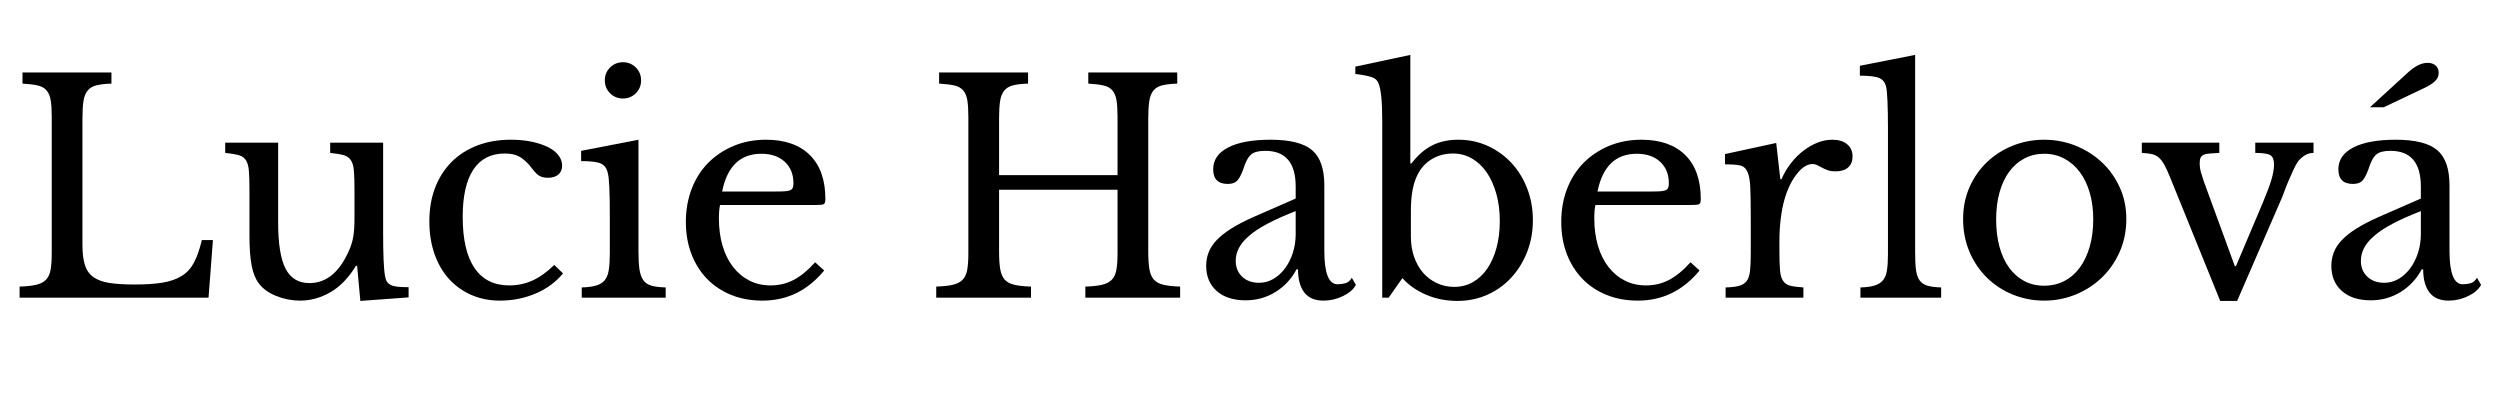
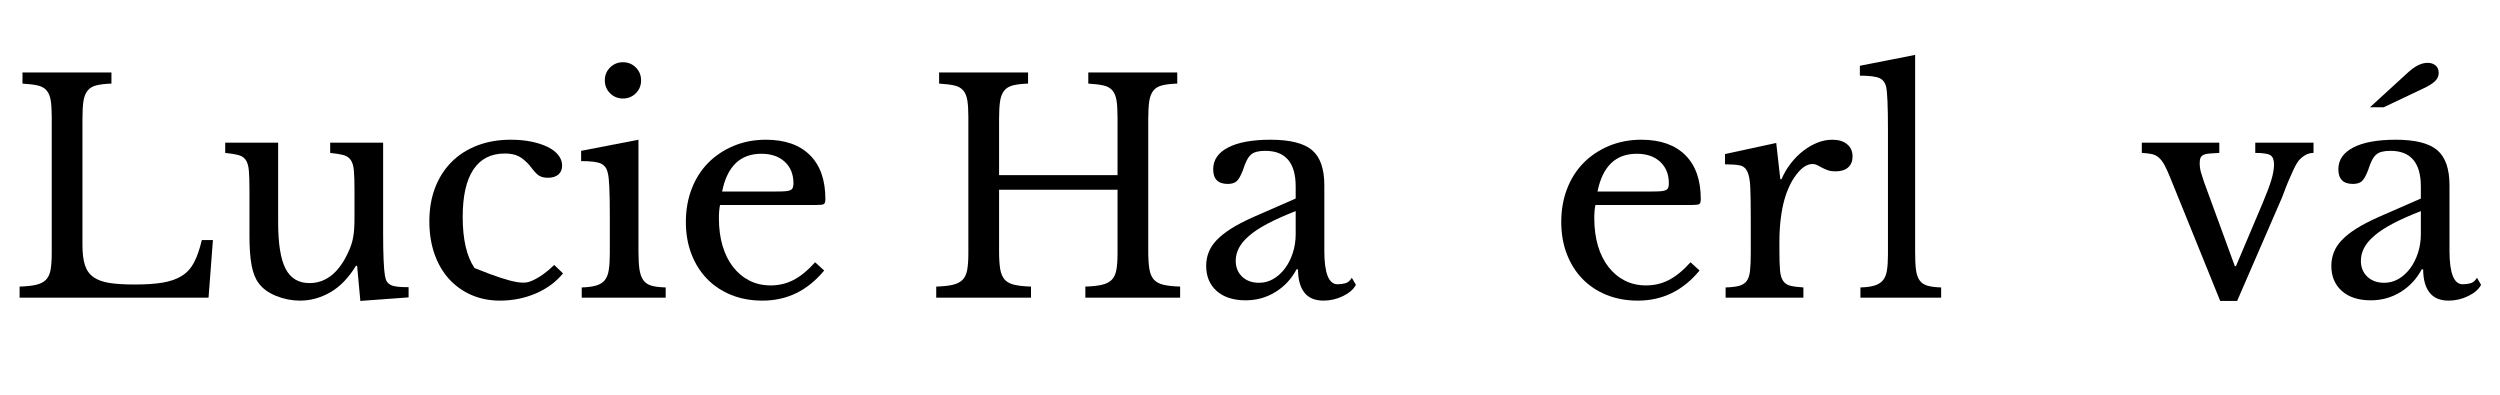
<svg xmlns="http://www.w3.org/2000/svg" width="1031" zoomAndPan="magnify" viewBox="0 0 773.25 122.25" height="163" preserveAspectRatio="xMidYMid meet" version="1.0">
  <defs>
    <g />
  </defs>
  <g fill="#000000" fill-opacity="1">
    <g transform="translate(1.985, 92.076)">
      <g>
        <path d="M 62.516 0 L 4.078 0 L 4.078 -3.438 C 6.18 -3.5 7.879 -3.68 9.172 -3.984 C 10.473 -4.285 11.484 -4.797 12.203 -5.516 C 12.93 -6.242 13.414 -7.27 13.656 -8.594 C 13.895 -9.914 14.016 -11.633 14.016 -13.75 L 14.016 -55.906 C 14.016 -58.02 13.91 -59.723 13.703 -61.016 C 13.492 -62.316 13.07 -63.344 12.438 -64.094 C 11.801 -64.852 10.879 -65.367 9.672 -65.641 C 8.473 -65.91 6.906 -66.102 4.969 -66.219 L 4.969 -69.656 L 32.484 -69.656 L 32.484 -66.219 C 30.547 -66.156 28.988 -65.973 27.812 -65.672 C 26.645 -65.379 25.742 -64.836 25.109 -64.047 C 24.473 -63.266 24.047 -62.18 23.828 -60.797 C 23.617 -59.41 23.516 -57.57 23.516 -55.281 L 23.516 -16.281 C 23.516 -13.75 23.77 -11.68 24.281 -10.078 C 24.801 -8.484 25.676 -7.25 26.906 -6.375 C 28.145 -5.5 29.789 -4.895 31.844 -4.562 C 33.895 -4.238 36.488 -4.078 39.625 -4.078 C 43.062 -4.078 45.957 -4.27 48.312 -4.656 C 50.664 -5.051 52.641 -5.742 54.234 -6.734 C 55.836 -7.734 57.102 -9.117 58.031 -10.891 C 58.969 -12.672 59.77 -14.984 60.438 -17.828 L 63.875 -17.828 Z M 62.516 0 " />
      </g>
    </g>
  </g>
  <g fill="#000000" fill-opacity="1">
    <g transform="translate(67.752, 92.076)">
      <g>
        <path d="M 41.891 -33.469 C 41.891 -35.945 41.828 -37.895 41.703 -39.312 C 41.586 -40.727 41.27 -41.812 40.75 -42.562 C 40.238 -43.32 39.484 -43.836 38.484 -44.109 C 37.492 -44.379 36.125 -44.602 34.375 -44.781 L 34.375 -47.953 L 50.75 -47.953 L 50.75 -20.172 C 50.75 -16.734 50.797 -13.926 50.891 -11.75 C 50.984 -9.582 51.117 -7.957 51.297 -6.875 C 51.422 -6.094 51.617 -5.473 51.891 -5.016 C 52.16 -4.566 52.566 -4.207 53.109 -3.938 C 53.648 -3.664 54.359 -3.484 55.234 -3.391 C 56.109 -3.297 57.238 -3.25 58.625 -3.25 L 58.625 -0.094 L 43.703 1 L 42.703 -9.859 L 42.344 -9.859 C 40.051 -6.117 37.41 -3.391 34.422 -1.672 C 31.43 0.047 28.312 0.906 25.062 0.906 C 22.531 0.906 20.07 0.426 17.688 -0.531 C 15.301 -1.5 13.504 -2.801 12.297 -4.438 C 11.273 -5.758 10.535 -7.598 10.078 -9.953 C 9.629 -12.305 9.406 -15.352 9.406 -19.094 L 9.406 -33.469 C 9.406 -35.945 9.344 -37.895 9.219 -39.312 C 9.102 -40.727 8.789 -41.812 8.281 -42.562 C 7.77 -43.32 7.016 -43.836 6.016 -44.109 C 5.016 -44.379 3.645 -44.602 1.906 -44.781 L 1.906 -47.953 L 18.281 -47.953 L 18.281 -23.25 C 18.281 -16.676 19.047 -11.91 20.578 -8.953 C 22.117 -5.992 24.578 -4.516 27.953 -4.516 C 33.266 -4.516 37.395 -7.984 40.344 -14.922 C 40.645 -15.648 40.883 -16.316 41.062 -16.922 C 41.25 -17.523 41.398 -18.188 41.516 -18.906 C 41.641 -19.633 41.734 -20.445 41.797 -21.344 C 41.859 -22.25 41.891 -23.336 41.891 -24.609 Z M 41.891 -33.469 " />
      </g>
    </g>
  </g>
  <g fill="#000000" fill-opacity="1">
    <g transform="translate(128.362, 92.076)">
      <g>
-         <path d="M 45.781 -7.516 C 43.602 -4.859 40.797 -2.789 37.359 -1.312 C 33.922 0.164 30.211 0.906 26.234 0.906 C 23.035 0.906 20.094 0.316 17.406 -0.859 C 14.727 -2.035 12.422 -3.691 10.484 -5.828 C 8.555 -7.973 7.066 -10.551 6.016 -13.562 C 4.961 -16.582 4.438 -19.93 4.438 -23.609 C 4.438 -27.473 5.035 -30.957 6.234 -34.062 C 7.441 -37.164 9.145 -39.816 11.344 -42.016 C 13.551 -44.223 16.207 -45.914 19.312 -47.094 C 22.414 -48.27 25.836 -48.859 29.578 -48.859 C 31.93 -48.859 34.07 -48.66 36 -48.266 C 37.938 -47.867 39.613 -47.32 41.031 -46.625 C 42.445 -45.938 43.547 -45.094 44.328 -44.094 C 45.109 -43.102 45.5 -42.035 45.5 -40.891 C 45.5 -39.68 45.109 -38.742 44.328 -38.078 C 43.547 -37.422 42.461 -37.094 41.078 -37.094 C 39.984 -37.094 39.07 -37.316 38.344 -37.766 C 37.625 -38.223 36.691 -39.234 35.547 -40.797 C 34.348 -42.18 33.188 -43.16 32.062 -43.734 C 30.945 -44.305 29.52 -44.594 27.781 -44.594 C 23.488 -44.594 20.242 -42.938 18.047 -39.625 C 15.848 -36.312 14.75 -31.426 14.75 -24.969 C 14.75 -18.031 15.969 -12.766 18.406 -9.172 C 20.852 -5.586 24.426 -3.797 29.125 -3.797 C 31.664 -3.797 34.051 -4.289 36.281 -5.281 C 38.508 -6.281 40.77 -7.895 43.062 -10.125 Z M 45.781 -7.516 " />
+         <path d="M 45.781 -7.516 C 43.602 -4.859 40.797 -2.789 37.359 -1.312 C 33.922 0.164 30.211 0.906 26.234 0.906 C 23.035 0.906 20.094 0.316 17.406 -0.859 C 14.727 -2.035 12.422 -3.691 10.484 -5.828 C 8.555 -7.973 7.066 -10.551 6.016 -13.562 C 4.961 -16.582 4.438 -19.93 4.438 -23.609 C 4.438 -27.473 5.035 -30.957 6.234 -34.062 C 7.441 -37.164 9.145 -39.816 11.344 -42.016 C 13.551 -44.223 16.207 -45.914 19.312 -47.094 C 22.414 -48.27 25.836 -48.859 29.578 -48.859 C 31.93 -48.859 34.07 -48.66 36 -48.266 C 37.938 -47.867 39.613 -47.32 41.031 -46.625 C 42.445 -45.938 43.547 -45.094 44.328 -44.094 C 45.109 -43.102 45.5 -42.035 45.5 -40.891 C 45.5 -39.68 45.109 -38.742 44.328 -38.078 C 43.547 -37.422 42.461 -37.094 41.078 -37.094 C 39.984 -37.094 39.07 -37.316 38.344 -37.766 C 37.625 -38.223 36.691 -39.234 35.547 -40.797 C 34.348 -42.18 33.188 -43.16 32.062 -43.734 C 30.945 -44.305 29.52 -44.594 27.781 -44.594 C 23.488 -44.594 20.242 -42.938 18.047 -39.625 C 15.848 -36.312 14.75 -31.426 14.75 -24.969 C 14.75 -18.031 15.969 -12.766 18.406 -9.172 C 31.664 -3.797 34.051 -4.289 36.281 -5.281 C 38.508 -6.281 40.77 -7.895 43.062 -10.125 Z M 45.781 -7.516 " />
      </g>
    </g>
  </g>
  <g fill="#000000" fill-opacity="1">
    <g transform="translate(176.851, 92.076)">
      <g>
        <path d="M 20.625 -14.391 C 20.625 -12.035 20.727 -10.148 20.938 -8.734 C 21.156 -7.316 21.562 -6.195 22.156 -5.375 C 22.758 -4.562 23.602 -4.004 24.688 -3.703 C 25.781 -3.398 27.234 -3.223 29.047 -3.172 L 29.047 0 L 3.078 0 L 3.078 -3.172 C 4.891 -3.223 6.367 -3.414 7.516 -3.75 C 8.66 -4.082 9.547 -4.625 10.172 -5.375 C 10.805 -6.133 11.227 -7.191 11.438 -8.547 C 11.656 -9.898 11.766 -11.633 11.766 -13.75 L 11.766 -25.328 C 11.766 -28.828 11.719 -31.707 11.625 -33.969 C 11.531 -36.227 11.363 -37.781 11.125 -38.625 C 10.82 -40.008 10.129 -40.957 9.047 -41.469 C 7.961 -41.988 5.91 -42.25 2.891 -42.25 L 2.891 -45.422 L 20.625 -48.859 Z M 10.219 -67.219 C 10.219 -68.789 10.758 -70.117 11.844 -71.203 C 12.938 -72.285 14.266 -72.828 15.828 -72.828 C 17.398 -72.828 18.727 -72.285 19.812 -71.203 C 20.895 -70.117 21.438 -68.789 21.438 -67.219 C 21.438 -65.645 20.895 -64.316 19.812 -63.234 C 18.727 -62.148 17.398 -61.609 15.828 -61.609 C 14.266 -61.609 12.938 -62.148 11.844 -63.234 C 10.758 -64.316 10.219 -65.645 10.219 -67.219 Z M 10.219 -67.219 " />
      </g>
    </g>
  </g>
  <g fill="#000000" fill-opacity="1">
    <g transform="translate(207.699, 92.076)">
      <g>
        <path d="M 47.219 -8.406 C 42.094 -2.195 35.734 0.906 28.141 0.906 C 24.578 0.906 21.348 0.316 18.453 -0.859 C 15.555 -2.035 13.066 -3.691 10.984 -5.828 C 8.91 -7.973 7.301 -10.535 6.156 -13.516 C 5.008 -16.504 4.438 -19.812 4.438 -23.438 C 4.438 -27.113 5.035 -30.52 6.234 -33.656 C 7.441 -36.789 9.145 -39.473 11.344 -41.703 C 13.551 -43.93 16.176 -45.68 19.219 -46.953 C 22.27 -48.223 25.602 -48.859 29.219 -48.859 C 35.07 -48.859 39.598 -47.273 42.797 -44.109 C 45.992 -40.941 47.594 -36.398 47.594 -30.484 C 47.594 -29.641 47.426 -29.125 47.094 -28.938 C 46.758 -28.758 45.988 -28.672 44.781 -28.672 L 15.016 -28.672 C 14.898 -28.191 14.812 -27.602 14.75 -26.906 C 14.688 -26.219 14.656 -25.453 14.656 -24.609 C 14.656 -21.473 15.031 -18.625 15.781 -16.062 C 16.539 -13.5 17.629 -11.312 19.047 -9.5 C 20.461 -7.688 22.148 -6.281 24.109 -5.281 C 26.066 -4.289 28.254 -3.797 30.672 -3.797 C 33.203 -3.797 35.551 -4.352 37.719 -5.469 C 39.895 -6.582 42.129 -8.41 44.422 -10.953 Z M 32.297 -32.844 C 33.504 -32.844 34.469 -32.867 35.188 -32.922 C 35.914 -32.984 36.457 -33.102 36.812 -33.281 C 37.176 -33.469 37.414 -33.727 37.531 -34.062 C 37.656 -34.395 37.719 -34.832 37.719 -35.375 C 37.719 -38.145 36.828 -40.359 35.047 -42.016 C 33.273 -43.68 30.852 -44.516 27.781 -44.516 C 21.258 -44.516 17.219 -40.625 15.656 -32.844 Z M 32.297 -32.844 " />
      </g>
    </g>
  </g>
  <g fill="#000000" fill-opacity="1">
    <g transform="translate(259.535, 92.076)">
      <g />
    </g>
  </g>
  <g fill="#000000" fill-opacity="1">
    <g transform="translate(285.498, 92.076)">
      <g>
        <path d="M 69.656 -14.391 C 69.656 -12.098 69.773 -10.238 70.016 -8.812 C 70.266 -7.395 70.734 -6.312 71.422 -5.562 C 72.117 -4.812 73.113 -4.285 74.406 -3.984 C 75.707 -3.68 77.41 -3.5 79.516 -3.438 L 79.516 0 L 50.203 0 L 50.203 -3.438 C 52.316 -3.5 54.02 -3.68 55.312 -3.984 C 56.613 -4.285 57.625 -4.797 58.344 -5.516 C 59.07 -6.242 59.555 -7.27 59.797 -8.594 C 60.035 -9.914 60.156 -11.633 60.156 -13.75 L 60.156 -33.391 L 23.516 -33.391 L 23.516 -14.391 C 23.516 -12.098 23.633 -10.238 23.875 -8.812 C 24.125 -7.395 24.594 -6.312 25.281 -5.562 C 25.977 -4.812 26.973 -4.285 28.266 -3.984 C 29.566 -3.68 31.273 -3.5 33.391 -3.438 L 33.391 0 L 4.078 0 L 4.078 -3.438 C 6.18 -3.5 7.879 -3.68 9.172 -3.984 C 10.473 -4.285 11.484 -4.797 12.203 -5.516 C 12.93 -6.242 13.414 -7.27 13.656 -8.594 C 13.895 -9.914 14.016 -11.633 14.016 -13.75 L 14.016 -55.906 C 14.016 -58.02 13.91 -59.723 13.703 -61.016 C 13.492 -62.316 13.07 -63.344 12.438 -64.094 C 11.801 -64.852 10.879 -65.367 9.672 -65.641 C 8.473 -65.91 6.906 -66.102 4.969 -66.219 L 4.969 -69.656 L 32.484 -69.656 L 32.484 -66.219 C 30.547 -66.156 28.988 -65.973 27.812 -65.672 C 26.645 -65.379 25.742 -64.836 25.109 -64.047 C 24.473 -63.266 24.047 -62.18 23.828 -60.797 C 23.617 -59.41 23.516 -57.57 23.516 -55.281 L 23.516 -37.906 L 60.156 -37.906 L 60.156 -55.906 C 60.156 -58.02 60.051 -59.723 59.844 -61.016 C 59.633 -62.316 59.211 -63.344 58.578 -64.094 C 57.941 -64.852 57.02 -65.367 55.812 -65.641 C 54.613 -65.91 53.047 -66.102 51.109 -66.219 L 51.109 -69.656 L 78.625 -69.656 L 78.625 -66.219 C 76.688 -66.156 75.129 -65.973 73.953 -65.672 C 72.773 -65.379 71.867 -64.836 71.234 -64.047 C 70.609 -63.266 70.188 -62.18 69.969 -60.797 C 69.758 -59.41 69.656 -57.57 69.656 -55.281 Z M 69.656 -14.391 " />
      </g>
    </g>
  </g>
  <g fill="#000000" fill-opacity="1">
    <g transform="translate(369.177, 92.076)">
      <g>
        <path d="M 31.578 -26.781 C 28.141 -25.445 25.227 -24.145 22.844 -22.875 C 20.457 -21.613 18.539 -20.348 17.094 -19.078 C 15.645 -17.816 14.602 -16.551 13.969 -15.281 C 13.344 -14.02 13.031 -12.727 13.031 -11.406 C 13.031 -9.406 13.691 -7.77 15.016 -6.5 C 16.348 -5.238 18.098 -4.609 20.266 -4.609 C 21.828 -4.609 23.285 -5 24.641 -5.781 C 26.004 -6.57 27.195 -7.645 28.219 -9 C 29.25 -10.352 30.066 -11.953 30.672 -13.797 C 31.273 -15.641 31.578 -17.582 31.578 -19.625 Z M 31.578 -30.672 L 31.578 -34.375 C 31.578 -41.738 28.441 -45.422 22.172 -45.422 C 21.141 -45.422 20.258 -45.328 19.531 -45.141 C 18.812 -44.961 18.211 -44.66 17.734 -44.234 C 17.254 -43.816 16.816 -43.211 16.422 -42.422 C 16.023 -41.641 15.648 -40.676 15.297 -39.531 C 14.629 -37.781 13.977 -36.617 13.344 -36.047 C 12.707 -35.473 11.785 -35.188 10.578 -35.188 C 7.566 -35.188 6.062 -36.695 6.062 -39.719 C 6.062 -42.613 7.598 -44.859 10.672 -46.453 C 13.754 -48.055 18.129 -48.859 23.797 -48.859 C 29.828 -48.859 34.109 -47.785 36.641 -45.641 C 39.172 -43.504 40.438 -39.867 40.438 -34.734 L 40.438 -14.469 C 40.438 -7.594 41.797 -4.156 44.516 -4.156 C 45.359 -4.156 46.172 -4.258 46.953 -4.469 C 47.734 -4.688 48.395 -5.25 48.938 -6.156 L 50.203 -3.984 C 49.484 -2.598 48.156 -1.438 46.219 -0.5 C 44.289 0.438 42.273 0.906 40.172 0.906 C 37.516 0.906 35.535 0.062 34.234 -1.625 C 32.941 -3.312 32.297 -5.695 32.297 -8.781 L 31.844 -8.781 C 30.281 -5.82 28.109 -3.484 25.328 -1.766 C 22.555 -0.047 19.484 0.812 16.109 0.812 C 12.305 0.812 9.316 -0.148 7.141 -2.078 C 4.973 -4.004 3.891 -6.598 3.891 -9.859 C 3.891 -11.305 4.145 -12.691 4.656 -14.016 C 5.164 -15.348 5.992 -16.613 7.141 -17.812 C 8.285 -19.02 9.789 -20.211 11.656 -21.391 C 13.531 -22.566 15.828 -23.758 18.547 -24.969 Z M 31.578 -30.672 " />
      </g>
    </g>
  </g>
  <g fill="#000000" fill-opacity="1">
    <g transform="translate(419.294, 92.076)">
      <g>
-         <path d="M 17.094 -18.906 C 17.094 -16.613 17.426 -14.516 18.094 -12.609 C 18.758 -10.711 19.676 -9.086 20.844 -7.734 C 22.02 -6.379 23.438 -5.305 25.094 -4.516 C 26.758 -3.734 28.555 -3.344 30.484 -3.344 C 32.598 -3.344 34.516 -3.828 36.234 -4.797 C 37.953 -5.766 39.426 -7.133 40.656 -8.906 C 41.895 -10.688 42.859 -12.828 43.547 -15.328 C 44.242 -17.836 44.594 -20.629 44.594 -23.703 C 44.594 -26.773 44.234 -29.594 43.516 -32.156 C 42.797 -34.719 41.801 -36.922 40.531 -38.766 C 39.258 -40.609 37.734 -42.039 35.953 -43.062 C 34.18 -44.082 32.238 -44.594 30.125 -44.594 C 27.656 -44.594 25.453 -44.004 23.516 -42.828 C 21.586 -41.66 20.113 -40.02 19.094 -37.906 C 17.758 -35.25 17.094 -31.598 17.094 -26.953 Z M 16.922 -41.531 L 17.281 -41.531 C 19.207 -44.062 21.332 -45.914 23.656 -47.094 C 25.977 -48.27 28.676 -48.859 31.75 -48.859 C 35.008 -48.859 38.039 -48.223 40.844 -46.953 C 43.645 -45.68 46.086 -43.93 48.172 -41.703 C 50.254 -39.473 51.883 -36.832 53.062 -33.781 C 54.238 -30.738 54.828 -27.469 54.828 -23.969 C 54.828 -20.414 54.223 -17.113 53.016 -14.062 C 51.805 -11.02 50.16 -8.379 48.078 -6.141 C 46.004 -3.91 43.547 -2.16 40.703 -0.891 C 37.867 0.367 34.797 1 31.484 1 C 28.047 1 24.832 0.367 21.844 -0.891 C 18.863 -2.16 16.406 -3.883 14.469 -6.062 L 10.219 0 L 8.234 0 L 8.234 -54.641 C 8.234 -60.734 7.844 -64.625 7.062 -66.312 C 6.875 -66.738 6.66 -67.086 6.422 -67.359 C 6.18 -67.629 5.816 -67.867 5.328 -68.078 C 4.848 -68.285 4.188 -68.477 3.344 -68.656 C 2.5 -68.844 1.352 -69.023 -0.094 -69.203 L -0.094 -71.469 L 16.922 -75.094 Z M 16.922 -41.531 " />
-       </g>
+         </g>
    </g>
  </g>
  <g fill="#000000" fill-opacity="1">
    <g transform="translate(478.457, 92.076)">
      <g>
        <path d="M 47.219 -8.406 C 42.094 -2.195 35.734 0.906 28.141 0.906 C 24.578 0.906 21.348 0.316 18.453 -0.859 C 15.555 -2.035 13.066 -3.691 10.984 -5.828 C 8.91 -7.973 7.301 -10.535 6.156 -13.516 C 5.008 -16.504 4.438 -19.812 4.438 -23.438 C 4.438 -27.113 5.035 -30.52 6.234 -33.656 C 7.441 -36.789 9.145 -39.473 11.344 -41.703 C 13.551 -43.93 16.176 -45.68 19.219 -46.953 C 22.27 -48.223 25.602 -48.859 29.219 -48.859 C 35.07 -48.859 39.598 -47.273 42.797 -44.109 C 45.992 -40.941 47.594 -36.398 47.594 -30.484 C 47.594 -29.641 47.426 -29.125 47.094 -28.938 C 46.758 -28.758 45.988 -28.672 44.781 -28.672 L 15.016 -28.672 C 14.898 -28.191 14.812 -27.602 14.75 -26.906 C 14.688 -26.219 14.656 -25.453 14.656 -24.609 C 14.656 -21.473 15.031 -18.625 15.781 -16.062 C 16.539 -13.5 17.629 -11.312 19.047 -9.5 C 20.461 -7.688 22.148 -6.281 24.109 -5.281 C 26.066 -4.289 28.254 -3.797 30.672 -3.797 C 33.203 -3.797 35.551 -4.352 37.719 -5.469 C 39.895 -6.582 42.129 -8.41 44.422 -10.953 Z M 32.297 -32.844 C 33.504 -32.844 34.469 -32.867 35.188 -32.922 C 35.914 -32.984 36.457 -33.102 36.812 -33.281 C 37.176 -33.469 37.414 -33.727 37.531 -34.062 C 37.656 -34.395 37.719 -34.832 37.719 -35.375 C 37.719 -38.145 36.828 -40.359 35.047 -42.016 C 33.273 -43.68 30.852 -44.516 27.781 -44.516 C 21.258 -44.516 17.219 -40.625 15.656 -32.844 Z M 32.297 -32.844 " />
      </g>
    </g>
  </g>
  <g fill="#000000" fill-opacity="1">
    <g transform="translate(530.293, 92.076)">
      <g>
        <path d="M 20.078 -14.391 C 20.078 -11.91 20.141 -9.945 20.266 -8.5 C 20.391 -7.051 20.707 -5.953 21.219 -5.203 C 21.727 -4.453 22.461 -3.953 23.422 -3.703 C 24.391 -3.461 25.75 -3.285 27.5 -3.172 L 27.5 0 L 3.438 0 L 3.438 -3.172 C 5.188 -3.223 6.57 -3.383 7.594 -3.656 C 8.625 -3.938 9.41 -4.438 9.953 -5.156 C 10.492 -5.883 10.836 -6.926 10.984 -8.281 C 11.141 -9.633 11.219 -11.457 11.219 -13.75 L 11.219 -24.344 C 11.219 -28.438 11.172 -31.629 11.078 -33.922 C 10.992 -36.211 10.691 -37.898 10.172 -38.984 C 9.66 -40.078 8.863 -40.727 7.781 -40.938 C 6.695 -41.145 5.188 -41.25 3.25 -41.25 L 3.25 -44.422 L 19.094 -47.859 L 20.359 -36.641 L 20.719 -36.641 C 21.5 -38.453 22.477 -40.109 23.656 -41.609 C 24.832 -43.117 26.113 -44.398 27.5 -45.453 C 28.883 -46.516 30.332 -47.348 31.844 -47.953 C 33.352 -48.555 34.891 -48.859 36.453 -48.859 C 38.391 -48.859 39.914 -48.391 41.031 -47.453 C 42.145 -46.516 42.703 -45.266 42.703 -43.703 C 42.703 -42.254 42.25 -41.117 41.344 -40.297 C 40.438 -39.484 39.141 -39.078 37.453 -39.078 C 36.484 -39.078 35.664 -39.195 35 -39.438 C 34.344 -39.688 33.758 -39.945 33.25 -40.219 C 32.738 -40.488 32.254 -40.742 31.797 -40.984 C 31.348 -41.223 30.852 -41.344 30.312 -41.344 C 28.676 -41.344 27.047 -40.301 25.422 -38.219 C 23.797 -36.145 22.531 -33.508 21.625 -30.312 C 21.133 -28.562 20.754 -26.582 20.484 -24.375 C 20.211 -22.176 20.078 -19.867 20.078 -17.453 Z M 20.078 -14.391 " />
      </g>
    </g>
  </g>
  <g fill="#000000" fill-opacity="1">
    <g transform="translate(573.444, 92.076)">
      <g>
        <path d="M 18.906 -14.109 C 18.906 -11.816 18.992 -9.977 19.172 -8.594 C 19.359 -7.207 19.738 -6.117 20.312 -5.328 C 20.883 -4.547 21.695 -4.004 22.75 -3.703 C 23.812 -3.398 25.211 -3.223 26.953 -3.172 L 26.953 0 L 1.984 0 L 1.984 -3.172 C 3.797 -3.223 5.242 -3.414 6.328 -3.75 C 7.422 -4.082 8.281 -4.609 8.906 -5.328 C 9.539 -6.055 9.961 -7.066 10.172 -8.359 C 10.391 -9.66 10.5 -11.367 10.5 -13.484 L 10.5 -52.469 C 10.5 -55.727 10.453 -58.457 10.359 -60.656 C 10.266 -62.863 10.129 -64.359 9.953 -65.141 C 9.648 -66.523 8.941 -67.457 7.828 -67.938 C 6.711 -68.426 4.707 -68.672 1.812 -68.672 L 1.812 -71.734 L 18.906 -75.094 Z M 18.906 -14.109 " />
      </g>
    </g>
  </g>
  <g fill="#000000" fill-opacity="1">
    <g transform="translate(602.844, 92.076)">
      <g>
-         <path d="M 29.406 -48.859 C 32.844 -48.859 36.098 -48.238 39.172 -47 C 42.242 -45.758 44.941 -44.051 47.266 -41.875 C 49.586 -39.707 51.426 -37.129 52.781 -34.141 C 54.145 -31.16 54.828 -27.895 54.828 -24.344 C 54.828 -20.656 54.145 -17.273 52.781 -14.203 C 51.426 -11.129 49.586 -8.473 47.266 -6.234 C 44.941 -4.004 42.242 -2.254 39.172 -0.984 C 36.098 0.273 32.844 0.906 29.406 0.906 C 26.031 0.906 22.816 0.289 19.766 -0.938 C 16.723 -2.176 14.055 -3.91 11.766 -6.141 C 9.473 -8.379 7.66 -11.051 6.328 -14.156 C 5.004 -17.258 4.344 -20.656 4.344 -24.344 C 4.344 -27.895 5.004 -31.176 6.328 -34.188 C 7.66 -37.207 9.473 -39.801 11.766 -41.969 C 14.055 -44.145 16.723 -45.836 19.766 -47.047 C 22.816 -48.254 26.031 -48.859 29.406 -48.859 Z M 29.406 -44.516 C 27.176 -44.516 25.141 -44.031 23.297 -43.062 C 21.453 -42.094 19.879 -40.719 18.578 -38.938 C 17.285 -37.164 16.289 -35.023 15.594 -32.516 C 14.906 -30.016 14.562 -27.258 14.562 -24.25 C 14.562 -21.113 14.906 -18.273 15.594 -15.734 C 16.289 -13.203 17.285 -11.047 18.578 -9.266 C 19.879 -7.492 21.438 -6.125 23.25 -5.156 C 25.062 -4.188 27.113 -3.703 29.406 -3.703 C 31.695 -3.703 33.773 -4.188 35.641 -5.156 C 37.516 -6.125 39.113 -7.508 40.438 -9.312 C 41.77 -11.125 42.797 -13.297 43.516 -15.828 C 44.234 -18.359 44.594 -21.164 44.594 -24.25 C 44.594 -27.258 44.234 -30 43.516 -32.469 C 42.797 -34.945 41.77 -37.078 40.438 -38.859 C 39.113 -40.641 37.516 -42.023 35.641 -43.016 C 33.773 -44.016 31.695 -44.516 29.406 -44.516 Z M 29.406 -44.516 " />
-       </g>
+         </g>
    </g>
  </g>
  <g fill="#000000" fill-opacity="1">
    <g transform="translate(662.008, 92.076)">
      <g>
        <path d="M 9.406 -36.734 C 8.688 -38.535 8.039 -39.961 7.469 -41.016 C 6.895 -42.078 6.273 -42.879 5.609 -43.422 C 4.941 -43.961 4.203 -44.305 3.391 -44.453 C 2.578 -44.609 1.598 -44.719 0.453 -44.781 L 0.453 -47.953 L 24.422 -47.953 L 24.422 -44.781 C 23.211 -44.719 22.219 -44.656 21.438 -44.594 C 20.656 -44.539 20.035 -44.406 19.578 -44.188 C 19.129 -43.977 18.812 -43.676 18.625 -43.281 C 18.445 -42.895 18.359 -42.336 18.359 -41.609 C 18.359 -40.586 18.492 -39.625 18.766 -38.719 C 19.035 -37.812 19.32 -36.906 19.625 -36 L 29.219 -9.766 L 29.578 -9.766 L 37.812 -29.219 C 39.082 -32.238 39.988 -34.648 40.531 -36.453 C 41.07 -38.266 41.344 -39.863 41.344 -41.25 C 41.344 -42.633 40.977 -43.566 40.25 -44.047 C 39.531 -44.535 37.961 -44.781 35.547 -44.781 L 35.547 -47.953 L 53.562 -47.953 L 53.562 -44.781 C 52.594 -44.781 51.711 -44.535 50.922 -44.047 C 50.141 -43.566 49.453 -42.969 48.859 -42.25 C 48.367 -41.582 47.867 -40.691 47.359 -39.578 C 46.848 -38.461 46.332 -37.301 45.812 -36.094 C 45.301 -34.883 44.832 -33.691 44.406 -32.516 C 43.988 -31.348 43.602 -30.398 43.25 -29.672 L 29.938 1 L 24.703 1 Z M 9.406 -36.734 " />
      </g>
    </g>
  </g>
  <g fill="#000000" fill-opacity="1">
    <g transform="translate(717.191, 92.076)">
      <g>
        <path d="M 31.578 -26.781 C 28.141 -25.445 25.227 -24.145 22.844 -22.875 C 20.457 -21.613 18.539 -20.348 17.094 -19.078 C 15.645 -17.816 14.602 -16.551 13.969 -15.281 C 13.344 -14.02 13.031 -12.727 13.031 -11.406 C 13.031 -9.406 13.691 -7.77 15.016 -6.5 C 16.348 -5.238 18.098 -4.609 20.266 -4.609 C 21.828 -4.609 23.285 -5 24.641 -5.781 C 26.004 -6.57 27.195 -7.645 28.219 -9 C 29.25 -10.352 30.066 -11.953 30.672 -13.797 C 31.273 -15.641 31.578 -17.582 31.578 -19.625 Z M 31.578 -30.672 L 31.578 -34.375 C 31.578 -41.738 28.441 -45.422 22.172 -45.422 C 21.141 -45.422 20.258 -45.328 19.531 -45.141 C 18.812 -44.961 18.211 -44.66 17.734 -44.234 C 17.254 -43.816 16.816 -43.211 16.422 -42.422 C 16.023 -41.641 15.648 -40.676 15.297 -39.531 C 14.629 -37.781 13.977 -36.617 13.344 -36.047 C 12.707 -35.473 11.785 -35.188 10.578 -35.188 C 7.566 -35.188 6.062 -36.695 6.062 -39.719 C 6.062 -42.613 7.598 -44.859 10.672 -46.453 C 13.754 -48.055 18.129 -48.859 23.797 -48.859 C 29.828 -48.859 34.109 -47.785 36.641 -45.641 C 39.172 -43.504 40.438 -39.867 40.438 -34.734 L 40.438 -14.469 C 40.438 -7.594 41.797 -4.156 44.516 -4.156 C 45.359 -4.156 46.172 -4.258 46.953 -4.469 C 47.734 -4.688 48.395 -5.25 48.938 -6.156 L 50.203 -3.984 C 49.484 -2.598 48.156 -1.438 46.219 -0.5 C 44.289 0.438 42.273 0.906 40.172 0.906 C 37.516 0.906 35.535 0.062 34.234 -1.625 C 32.941 -3.312 32.297 -5.695 32.297 -8.781 L 31.844 -8.781 C 30.281 -5.82 28.109 -3.484 25.328 -1.766 C 22.555 -0.047 19.484 0.812 16.109 0.812 C 12.305 0.812 9.316 -0.148 7.141 -2.078 C 4.973 -4.004 3.891 -6.598 3.891 -9.859 C 3.891 -11.305 4.145 -12.691 4.656 -14.016 C 5.164 -15.348 5.992 -16.613 7.141 -17.812 C 8.285 -19.02 9.789 -20.211 11.656 -21.391 C 13.531 -22.566 15.828 -23.758 18.547 -24.969 Z M 15.828 -58.891 L 27.594 -69.656 C 29.758 -71.645 31.781 -72.641 33.656 -72.641 C 34.676 -72.641 35.504 -72.367 36.141 -71.828 C 36.773 -71.285 37.094 -70.504 37.094 -69.484 C 37.094 -68.516 36.688 -67.648 35.875 -66.891 C 35.062 -66.141 33.93 -65.438 32.484 -64.781 L 20.078 -58.891 Z M 15.828 -58.891 " />
      </g>
    </g>
  </g>
</svg>